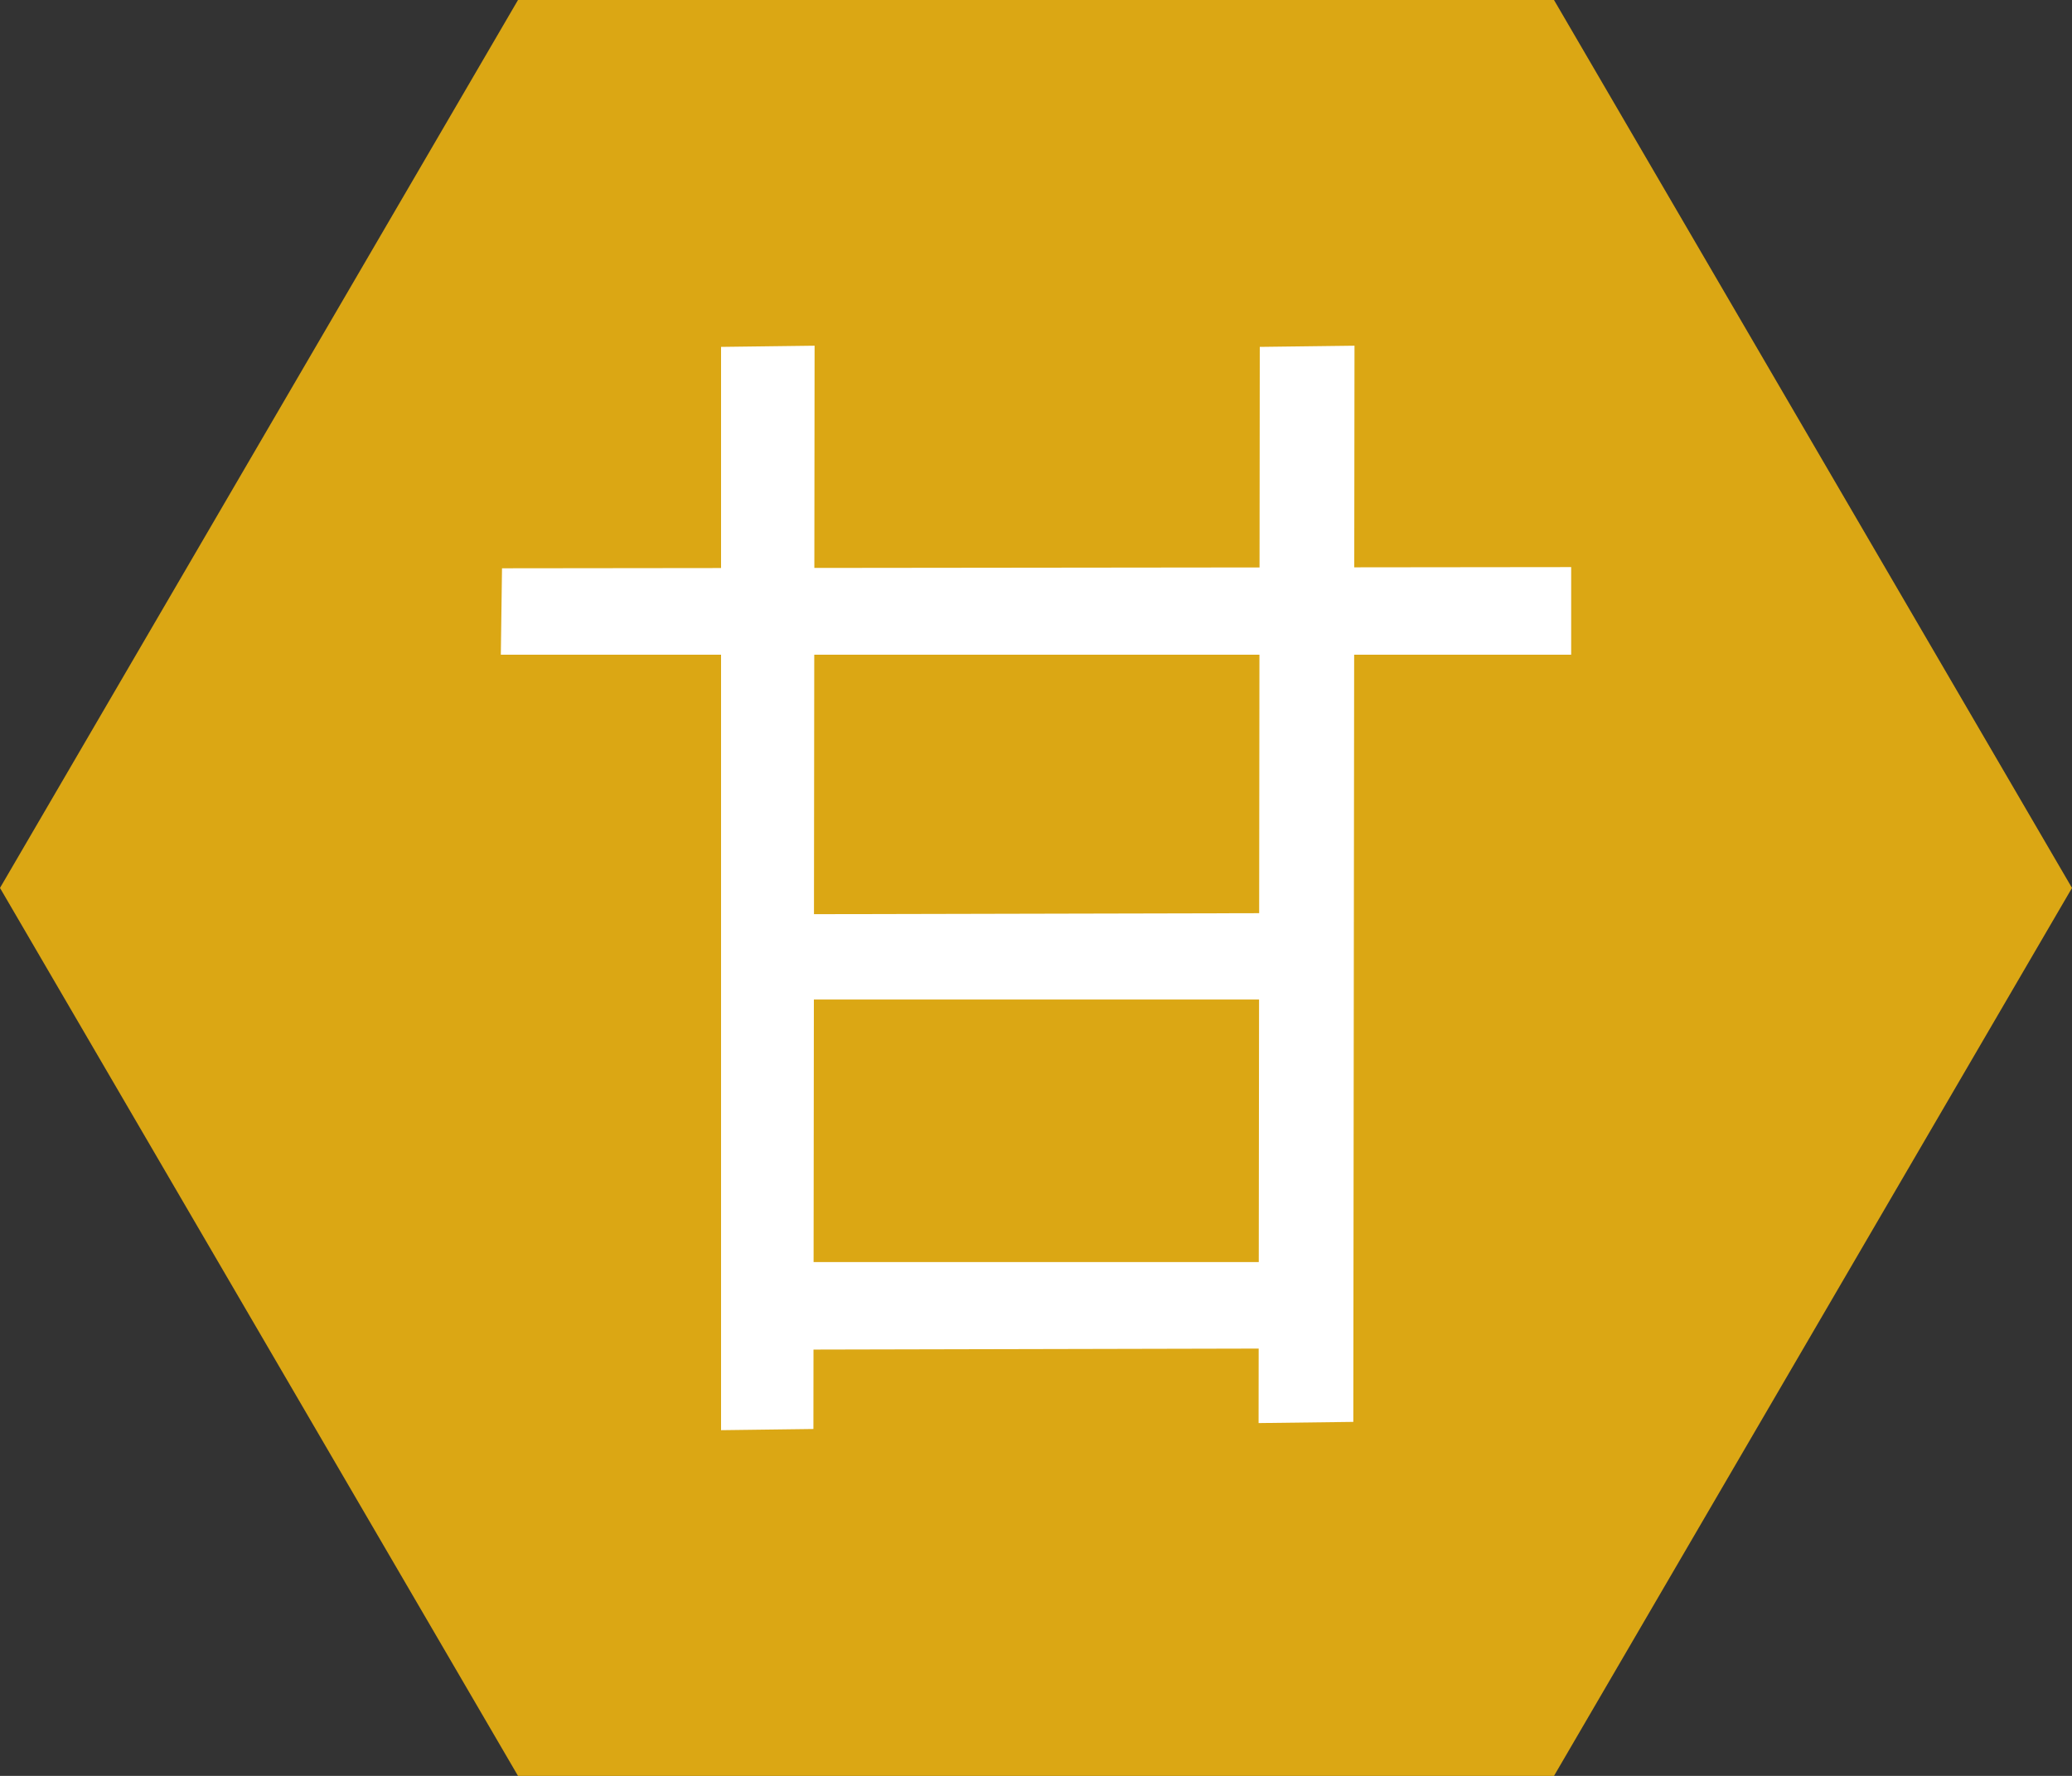
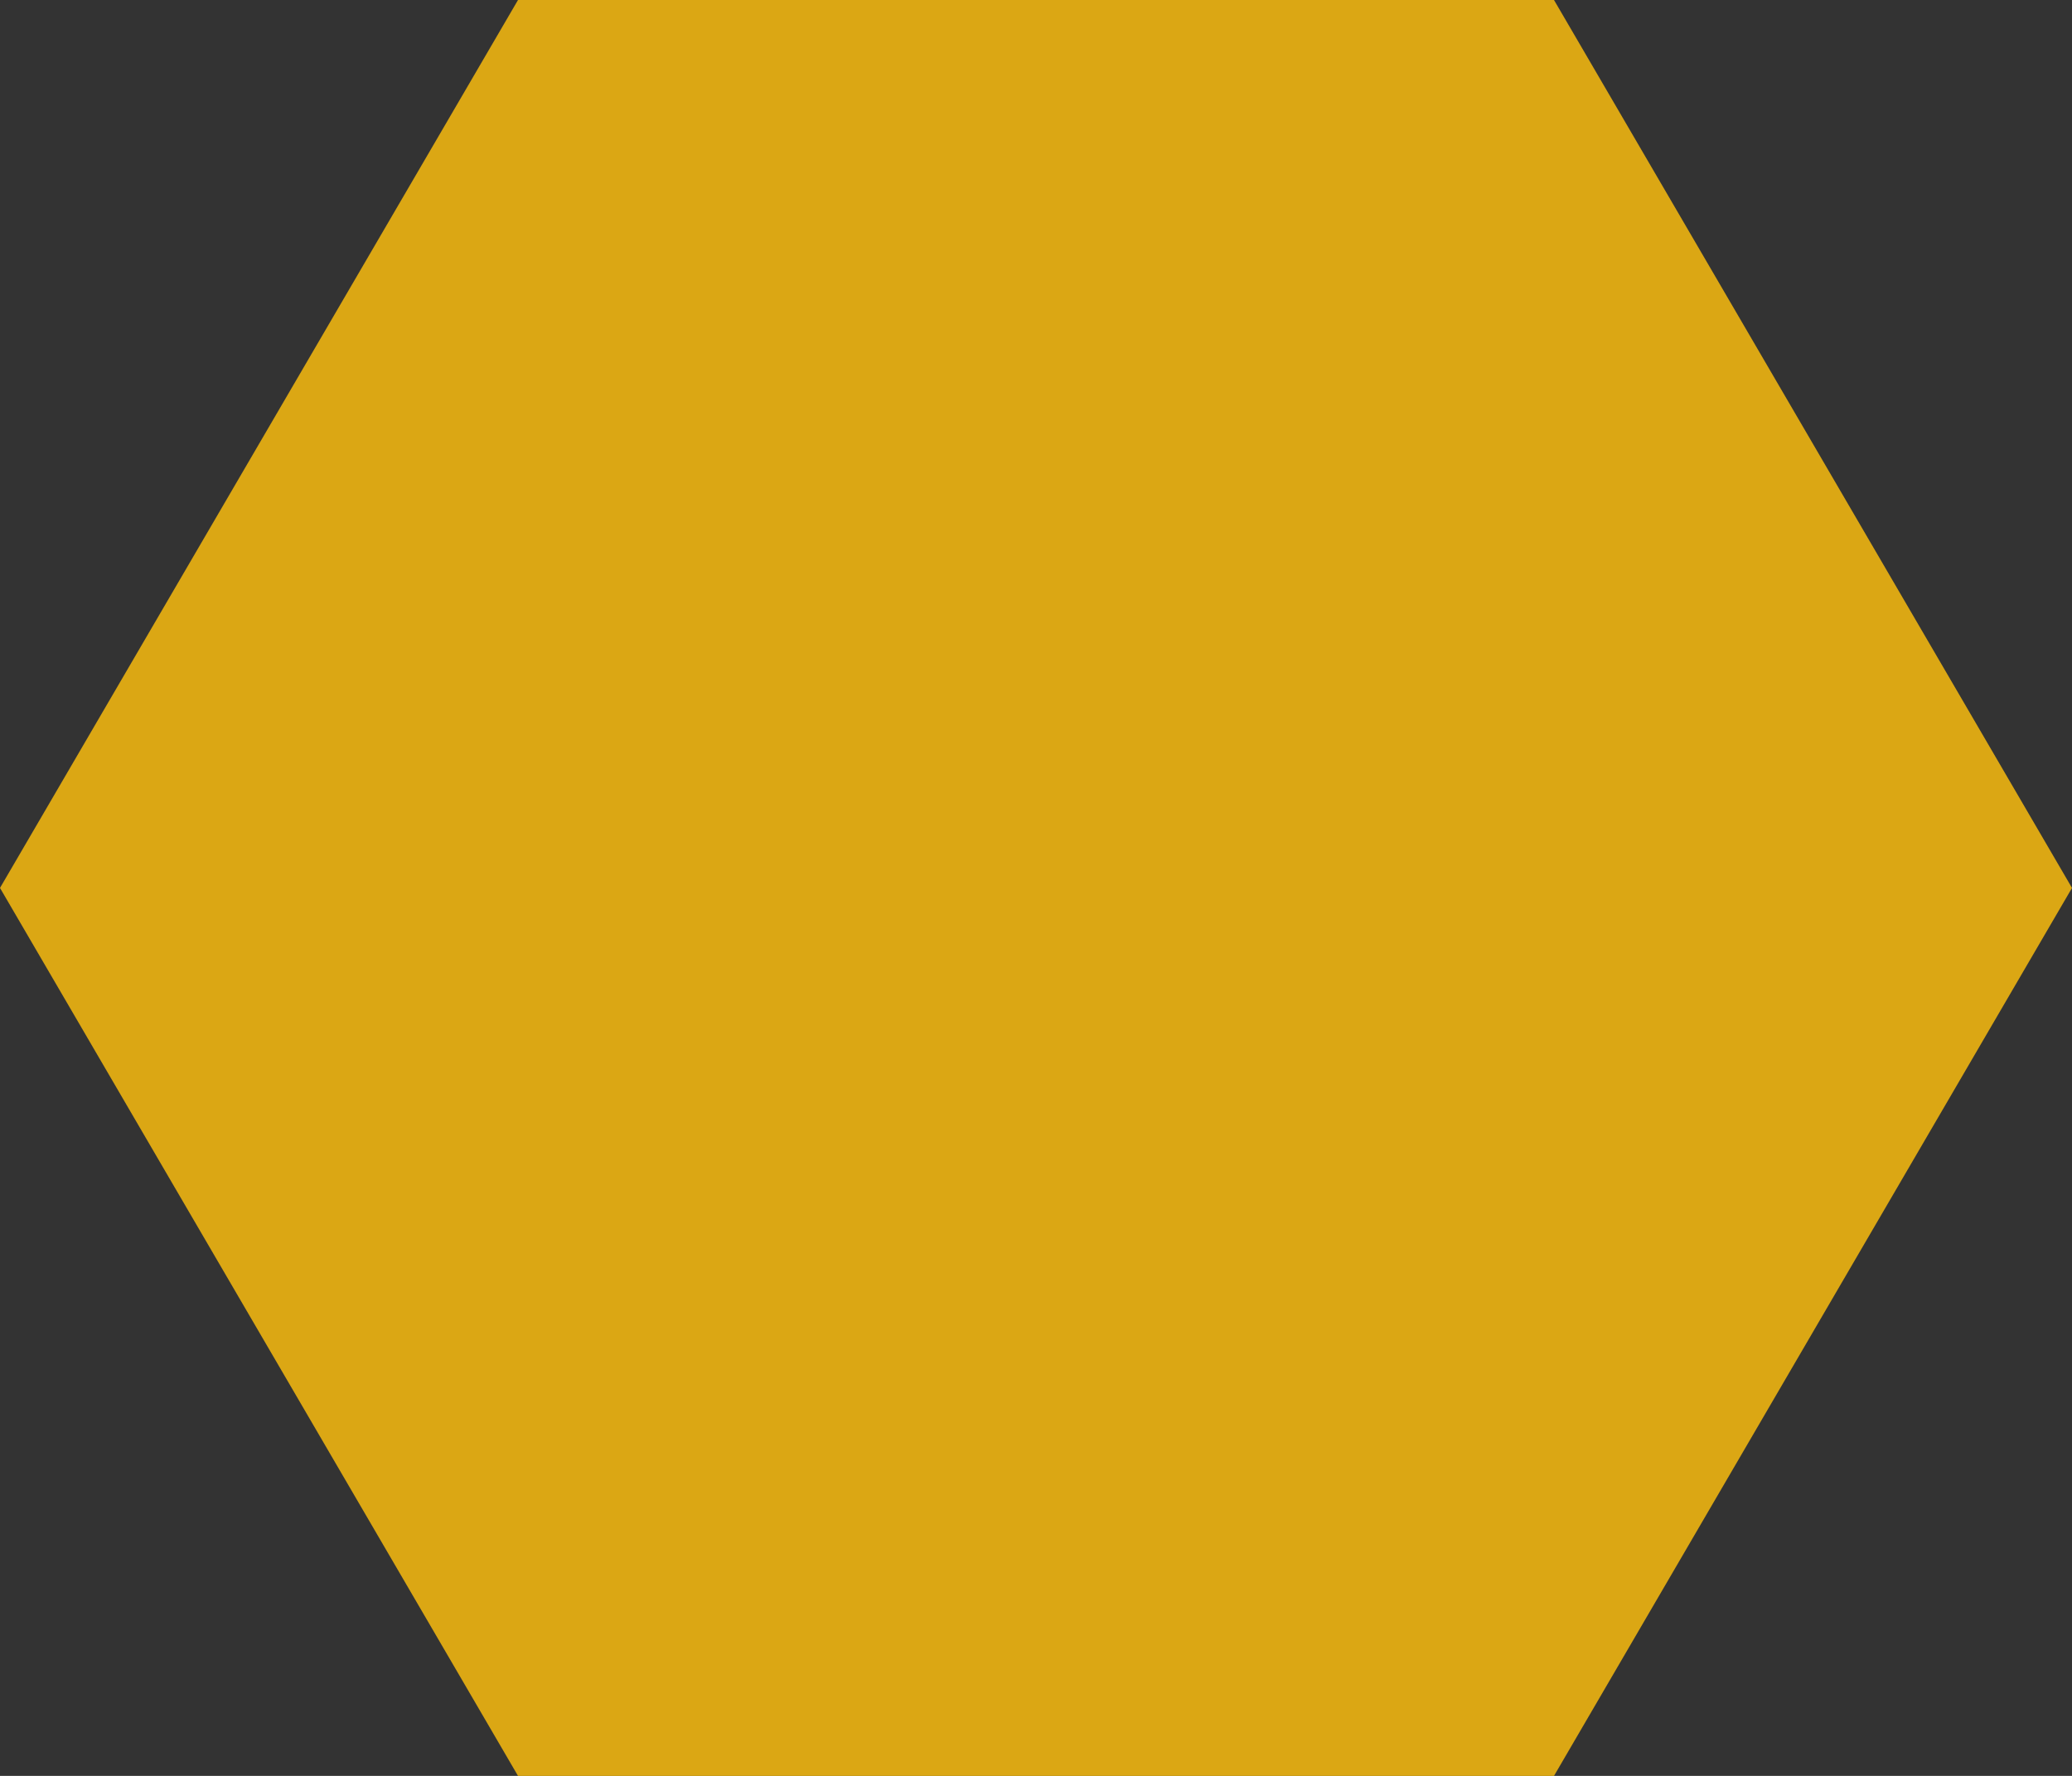
<svg xmlns="http://www.w3.org/2000/svg" width="28" height="24" viewBox="0 0 28 24">
  <rect x="0" y="0" width="28" height="24" fill="#333333" stroke="none" />
  <g id="icon-sweet" transform="translate(-44 -44)">
    <path id="Polygon_3" data-name="Polygon 3" d="M21,0l7,12L21,24H7L0,12,7,0Z" transform="translate(44 44)" fill="#dba714" />
-     <path id="Path_1904" data-name="Path 1904" d="M.784-10.368l14.448-.016V-9.2H.768ZM4.4-.992h7.136L11.552.176,4.4.192Zm0-4.7,7.136-.016.016,1.168H4.4ZM3.744-13.36l1.264-.016L4.992,1.264,3.744,1.28Zm7.28,0,1.28-.016L12.288,1.168l-1.28.016Z" transform="translate(50 62.048)" fill="#fff" />
  </g>
</svg>